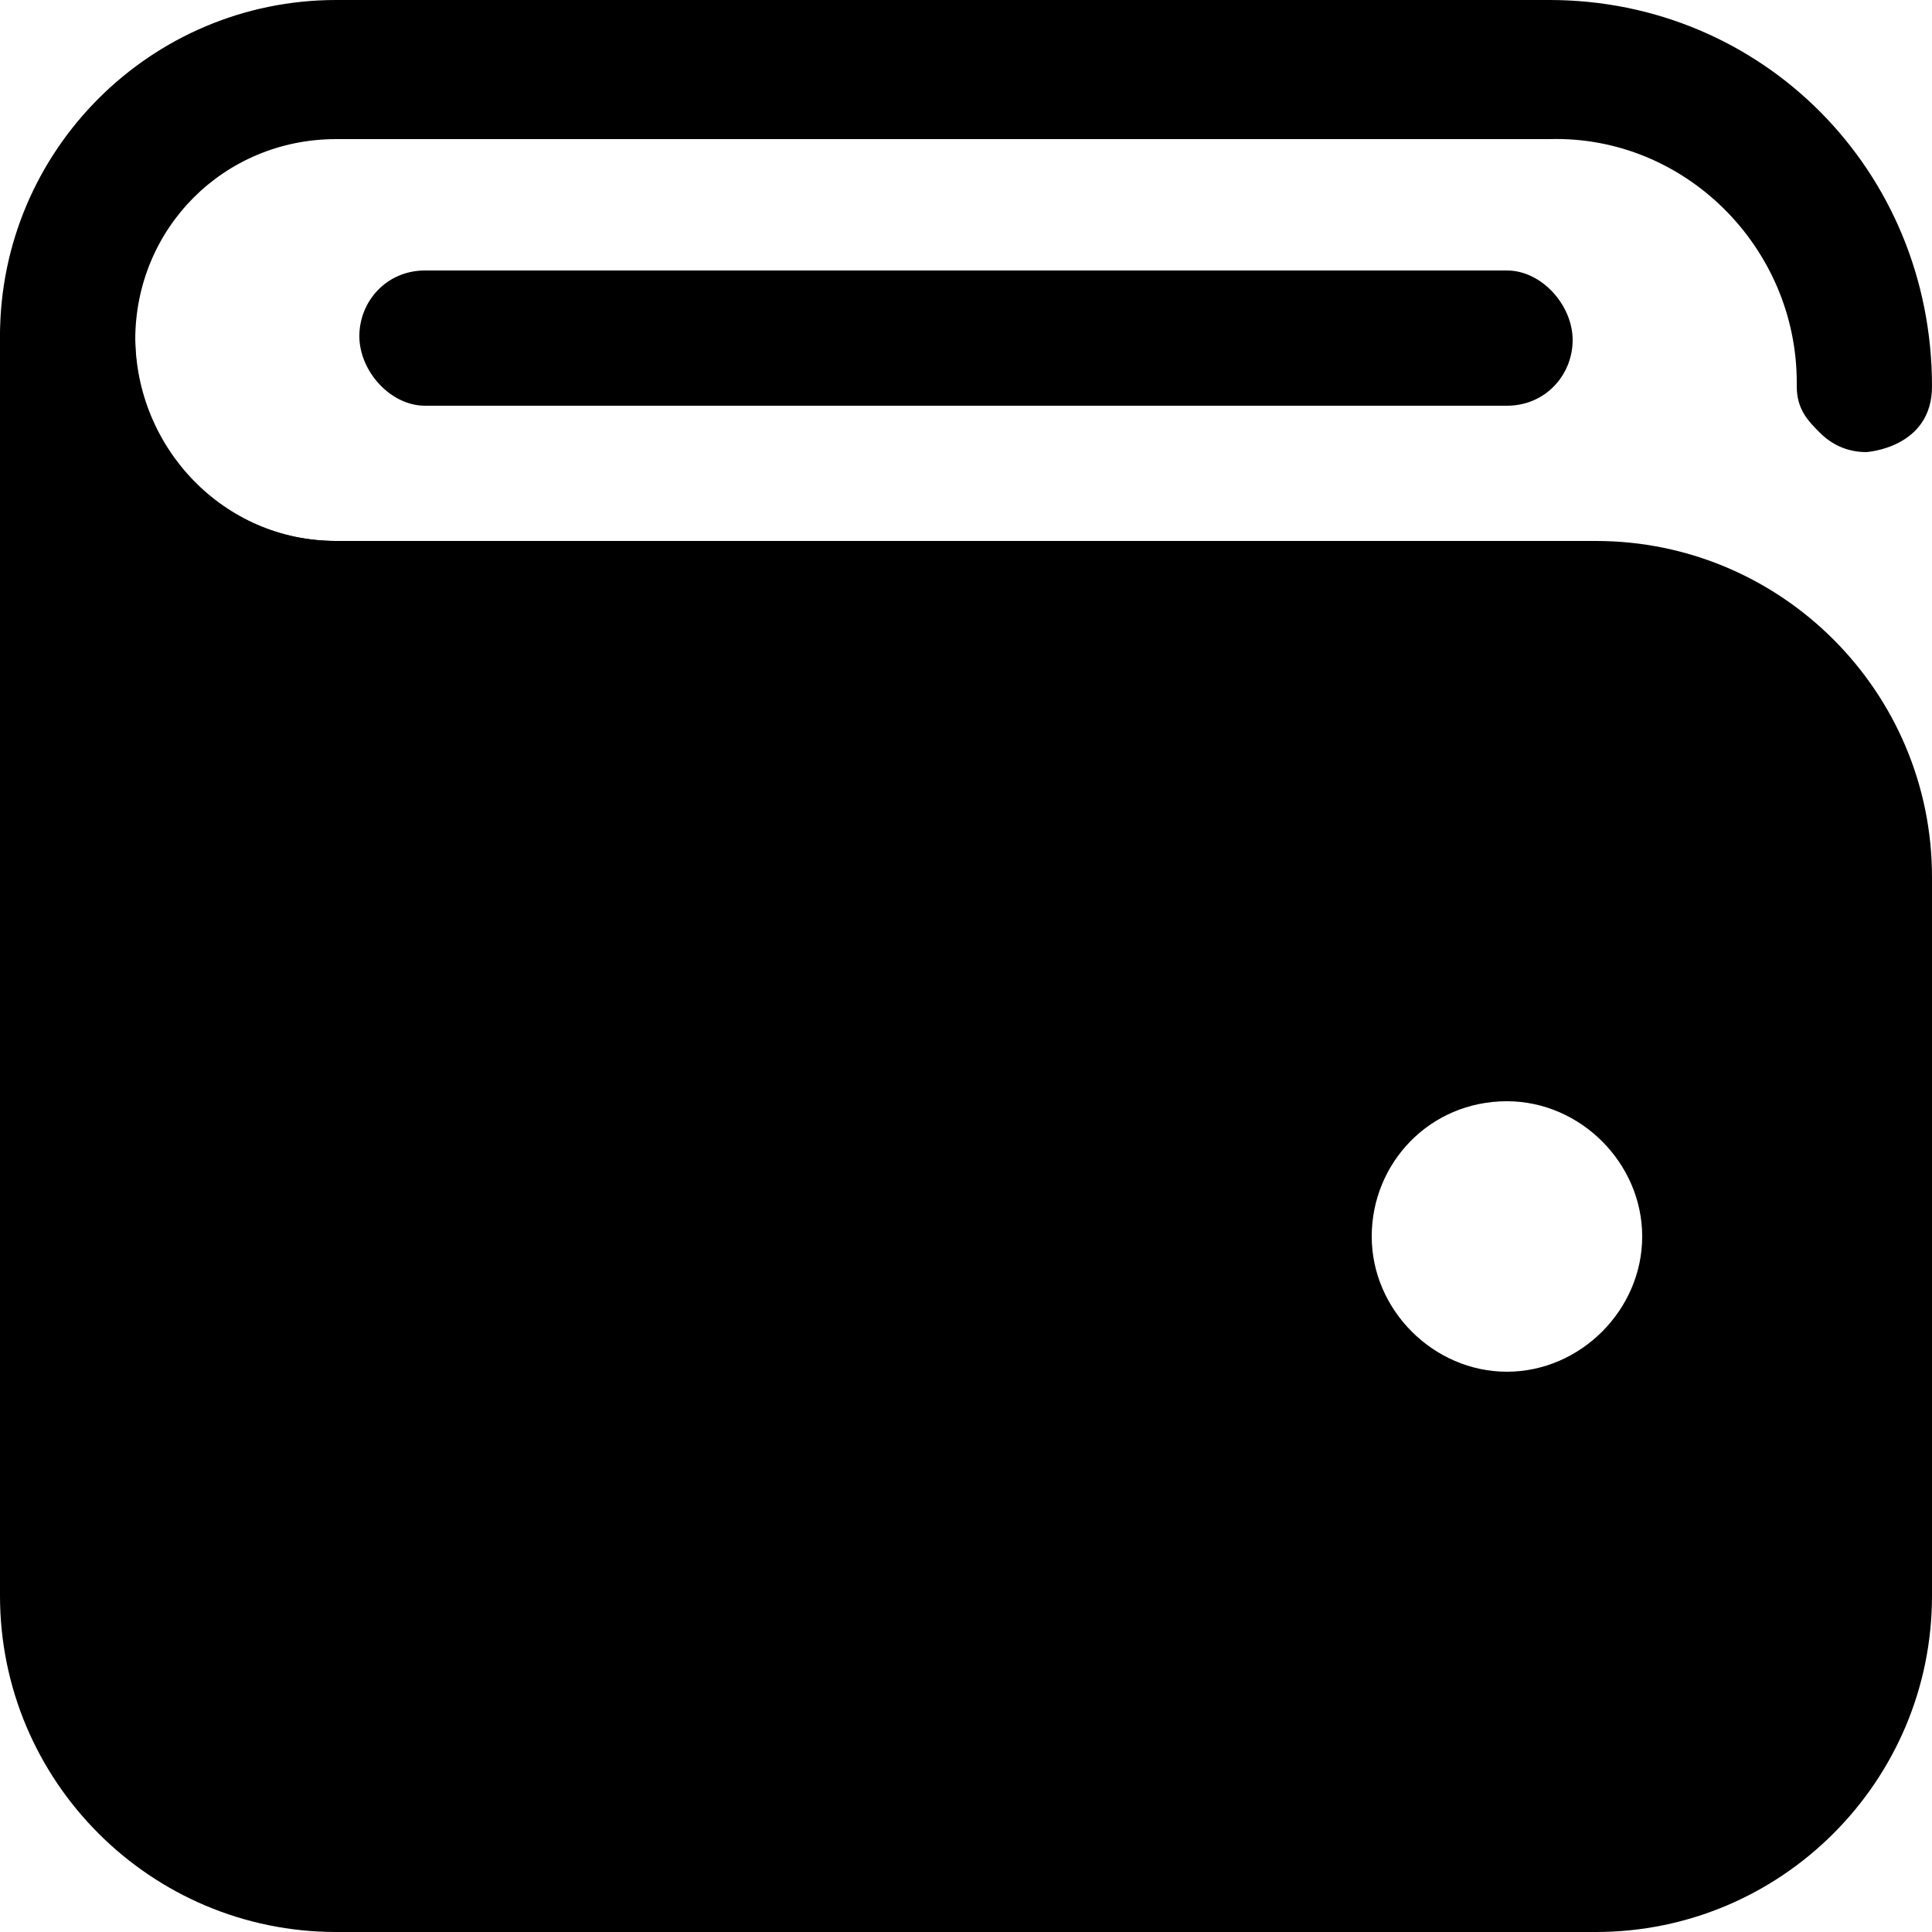
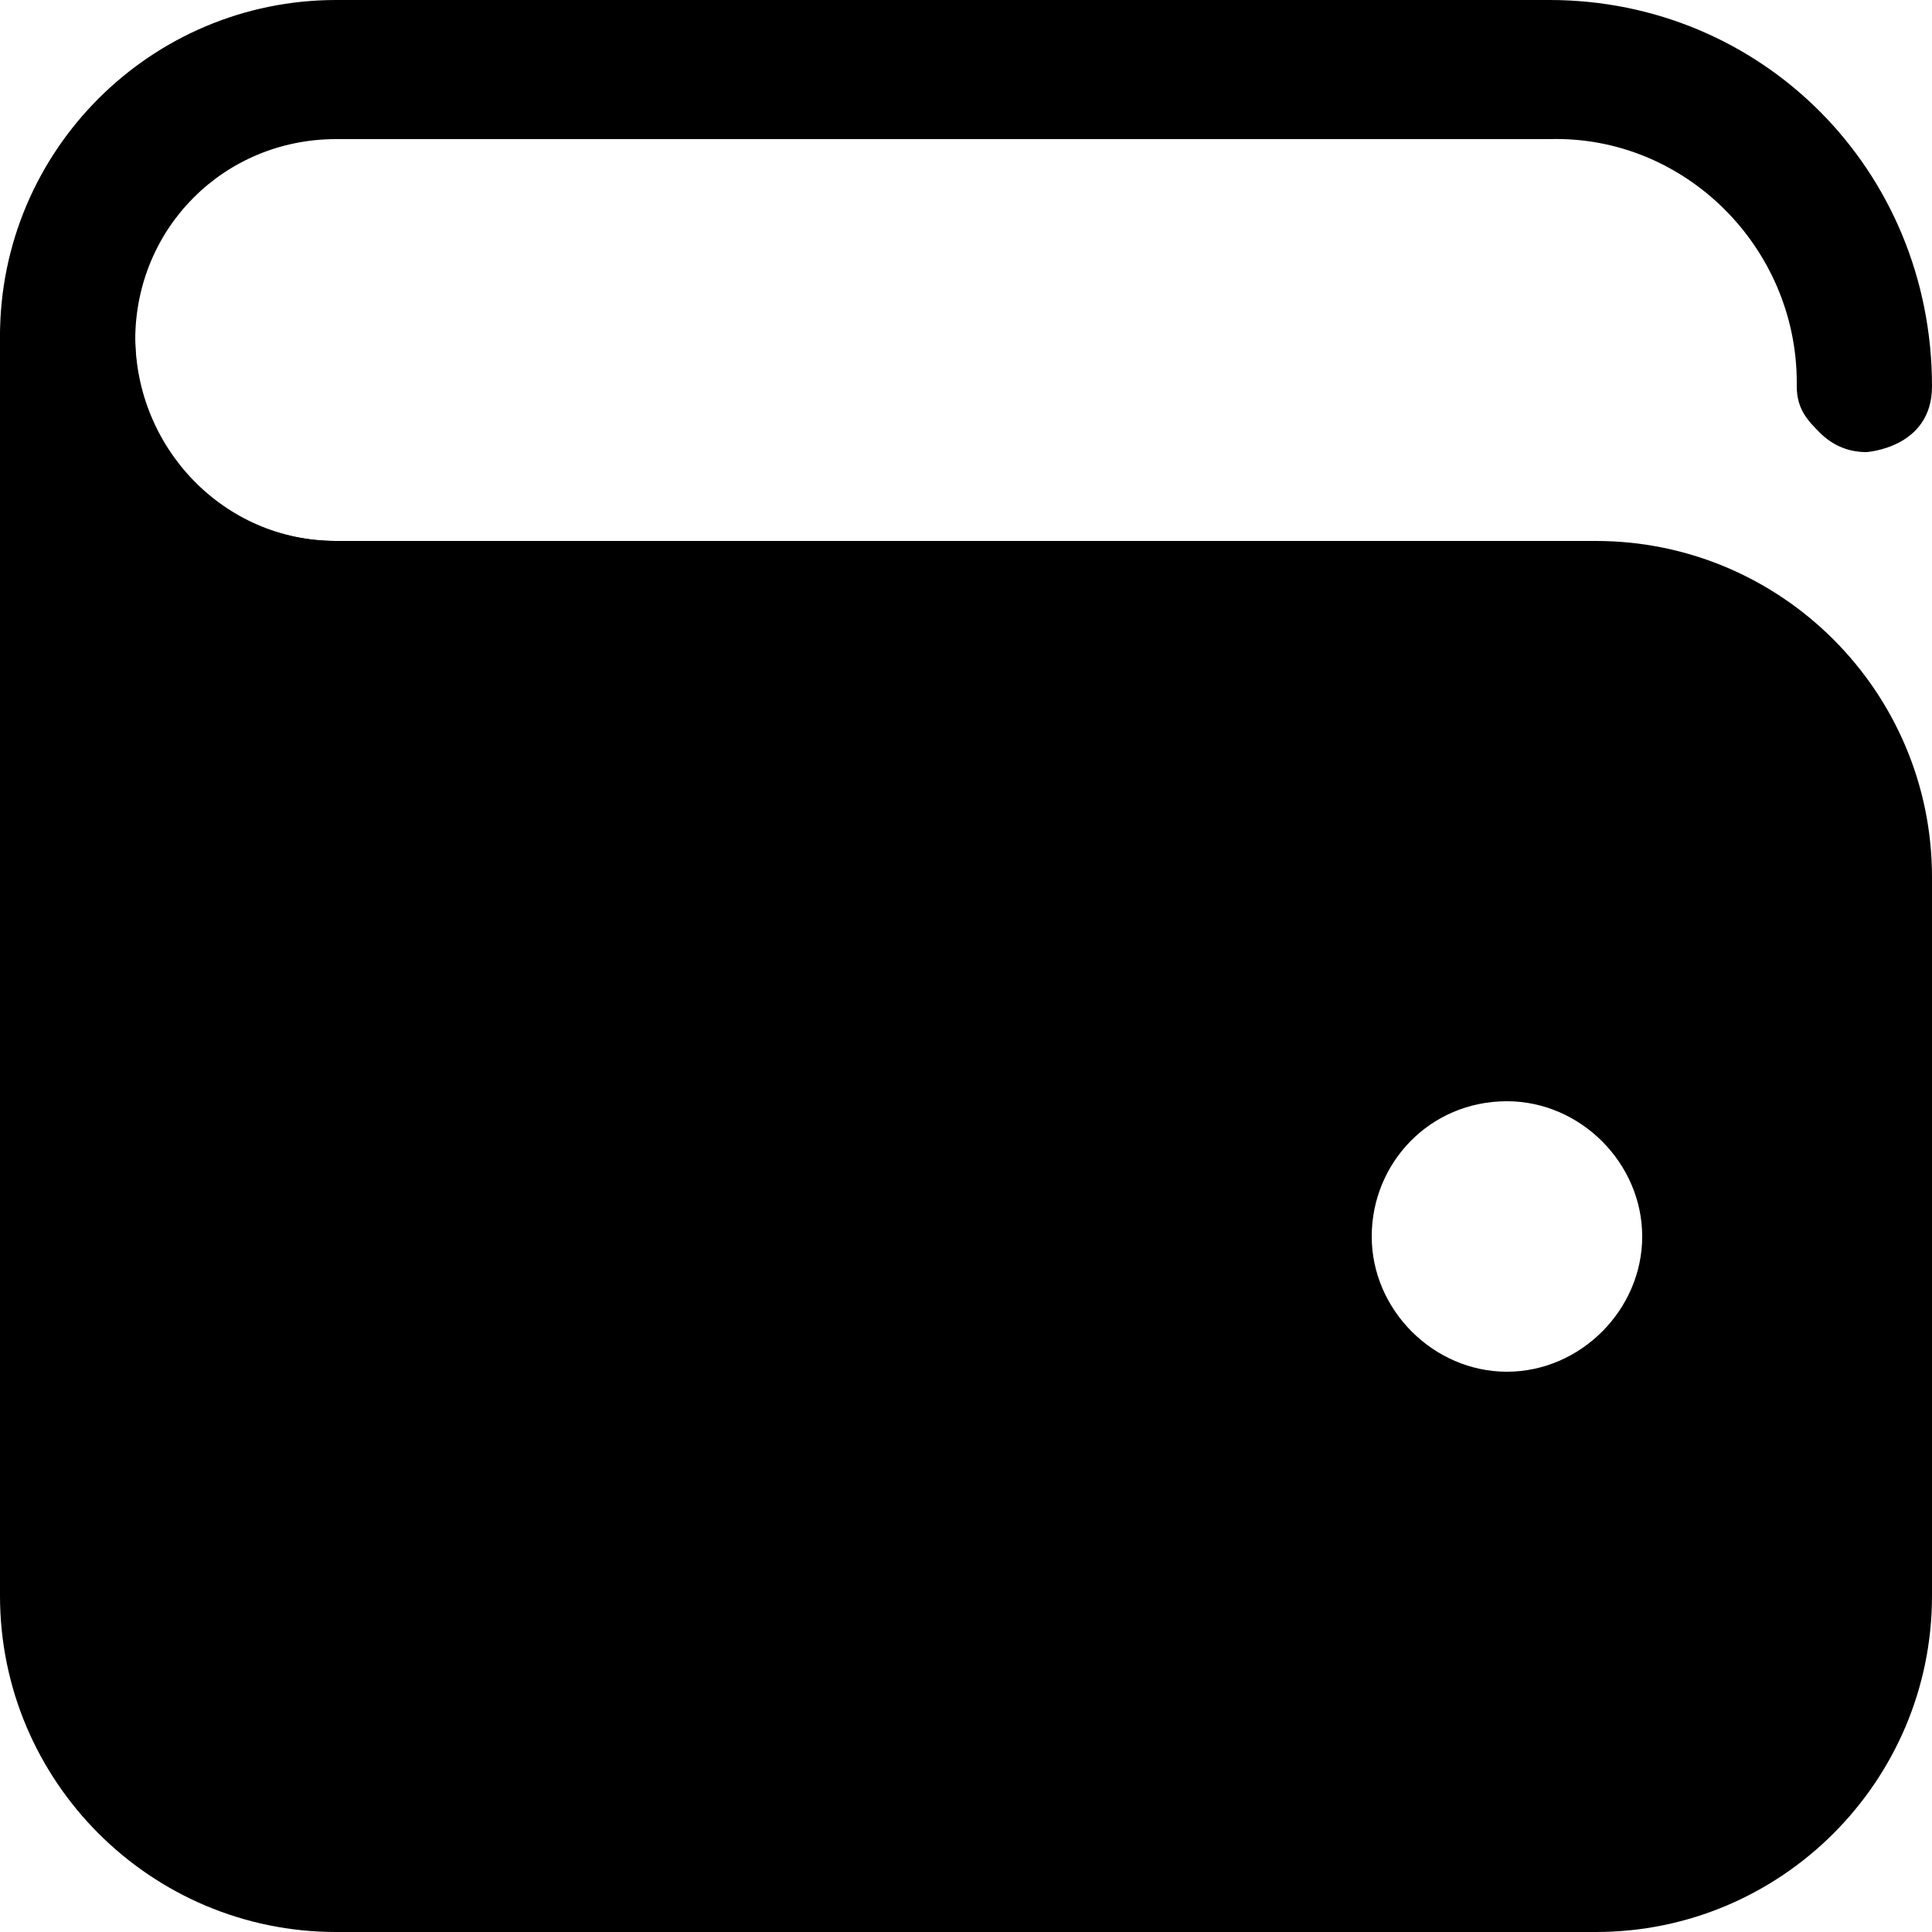
<svg xmlns="http://www.w3.org/2000/svg" version="1.1" id="Layer_1" x="0px" y="0px" viewBox="0 0 50 50" style="enable-background:new 0 0 50 50;" xml:space="preserve">
  <g>
    <path d="M46.5,9.9c0,0,0,0.1,0,0.1c0,0.6,0.3,0.9,0.6,1.2c0.3,0.3,0.7,0.5,1.2,0.5c0,0,1.7-0.1,1.7-1.7C50,4.4,45.6,0,40.1,0   c-8.9,0-23,0-31.4,0C3.9,0,0,3.9,0,8.7s3.9,8.7,8.7,8.7h27.9c1,0,1.7-0.8,1.7-1.7c0-1-0.8-1.7-1.7-1.7H8.7c-2.9,0-5.2-2.3-5.2-5.2   s2.3-5.2,5.2-5.2h31.4C43.6,3.5,46.5,6.4,46.5,9.9z" />
    <path d="M3.5,8.7c0-1-0.8-1.7-1.7-1.7S0,7.8,0,8.7v32.6C0,46.1,3.9,50,8.7,50h32.6c4.8,0,8.7-3.9,8.7-8.7V22.7   c0-4.8-3.9-8.7-8.7-8.7H8.7C5.8,14,3.5,11.6,3.5,8.7z M39,28.5c1.9,0,3.5,1.6,3.5,3.5s-1.6,3.5-3.5,3.5s-3.5-1.6-3.5-3.5   S37,28.5,39,28.5z" />
-     <path d="M11,10.5H39c1,0,1.7-0.8,1.7-1.7S39.9,7,39,7H11c-1,0-1.7,0.8-1.7,1.7S10.1,10.5,11,10.5z" />
  </g>
</svg>